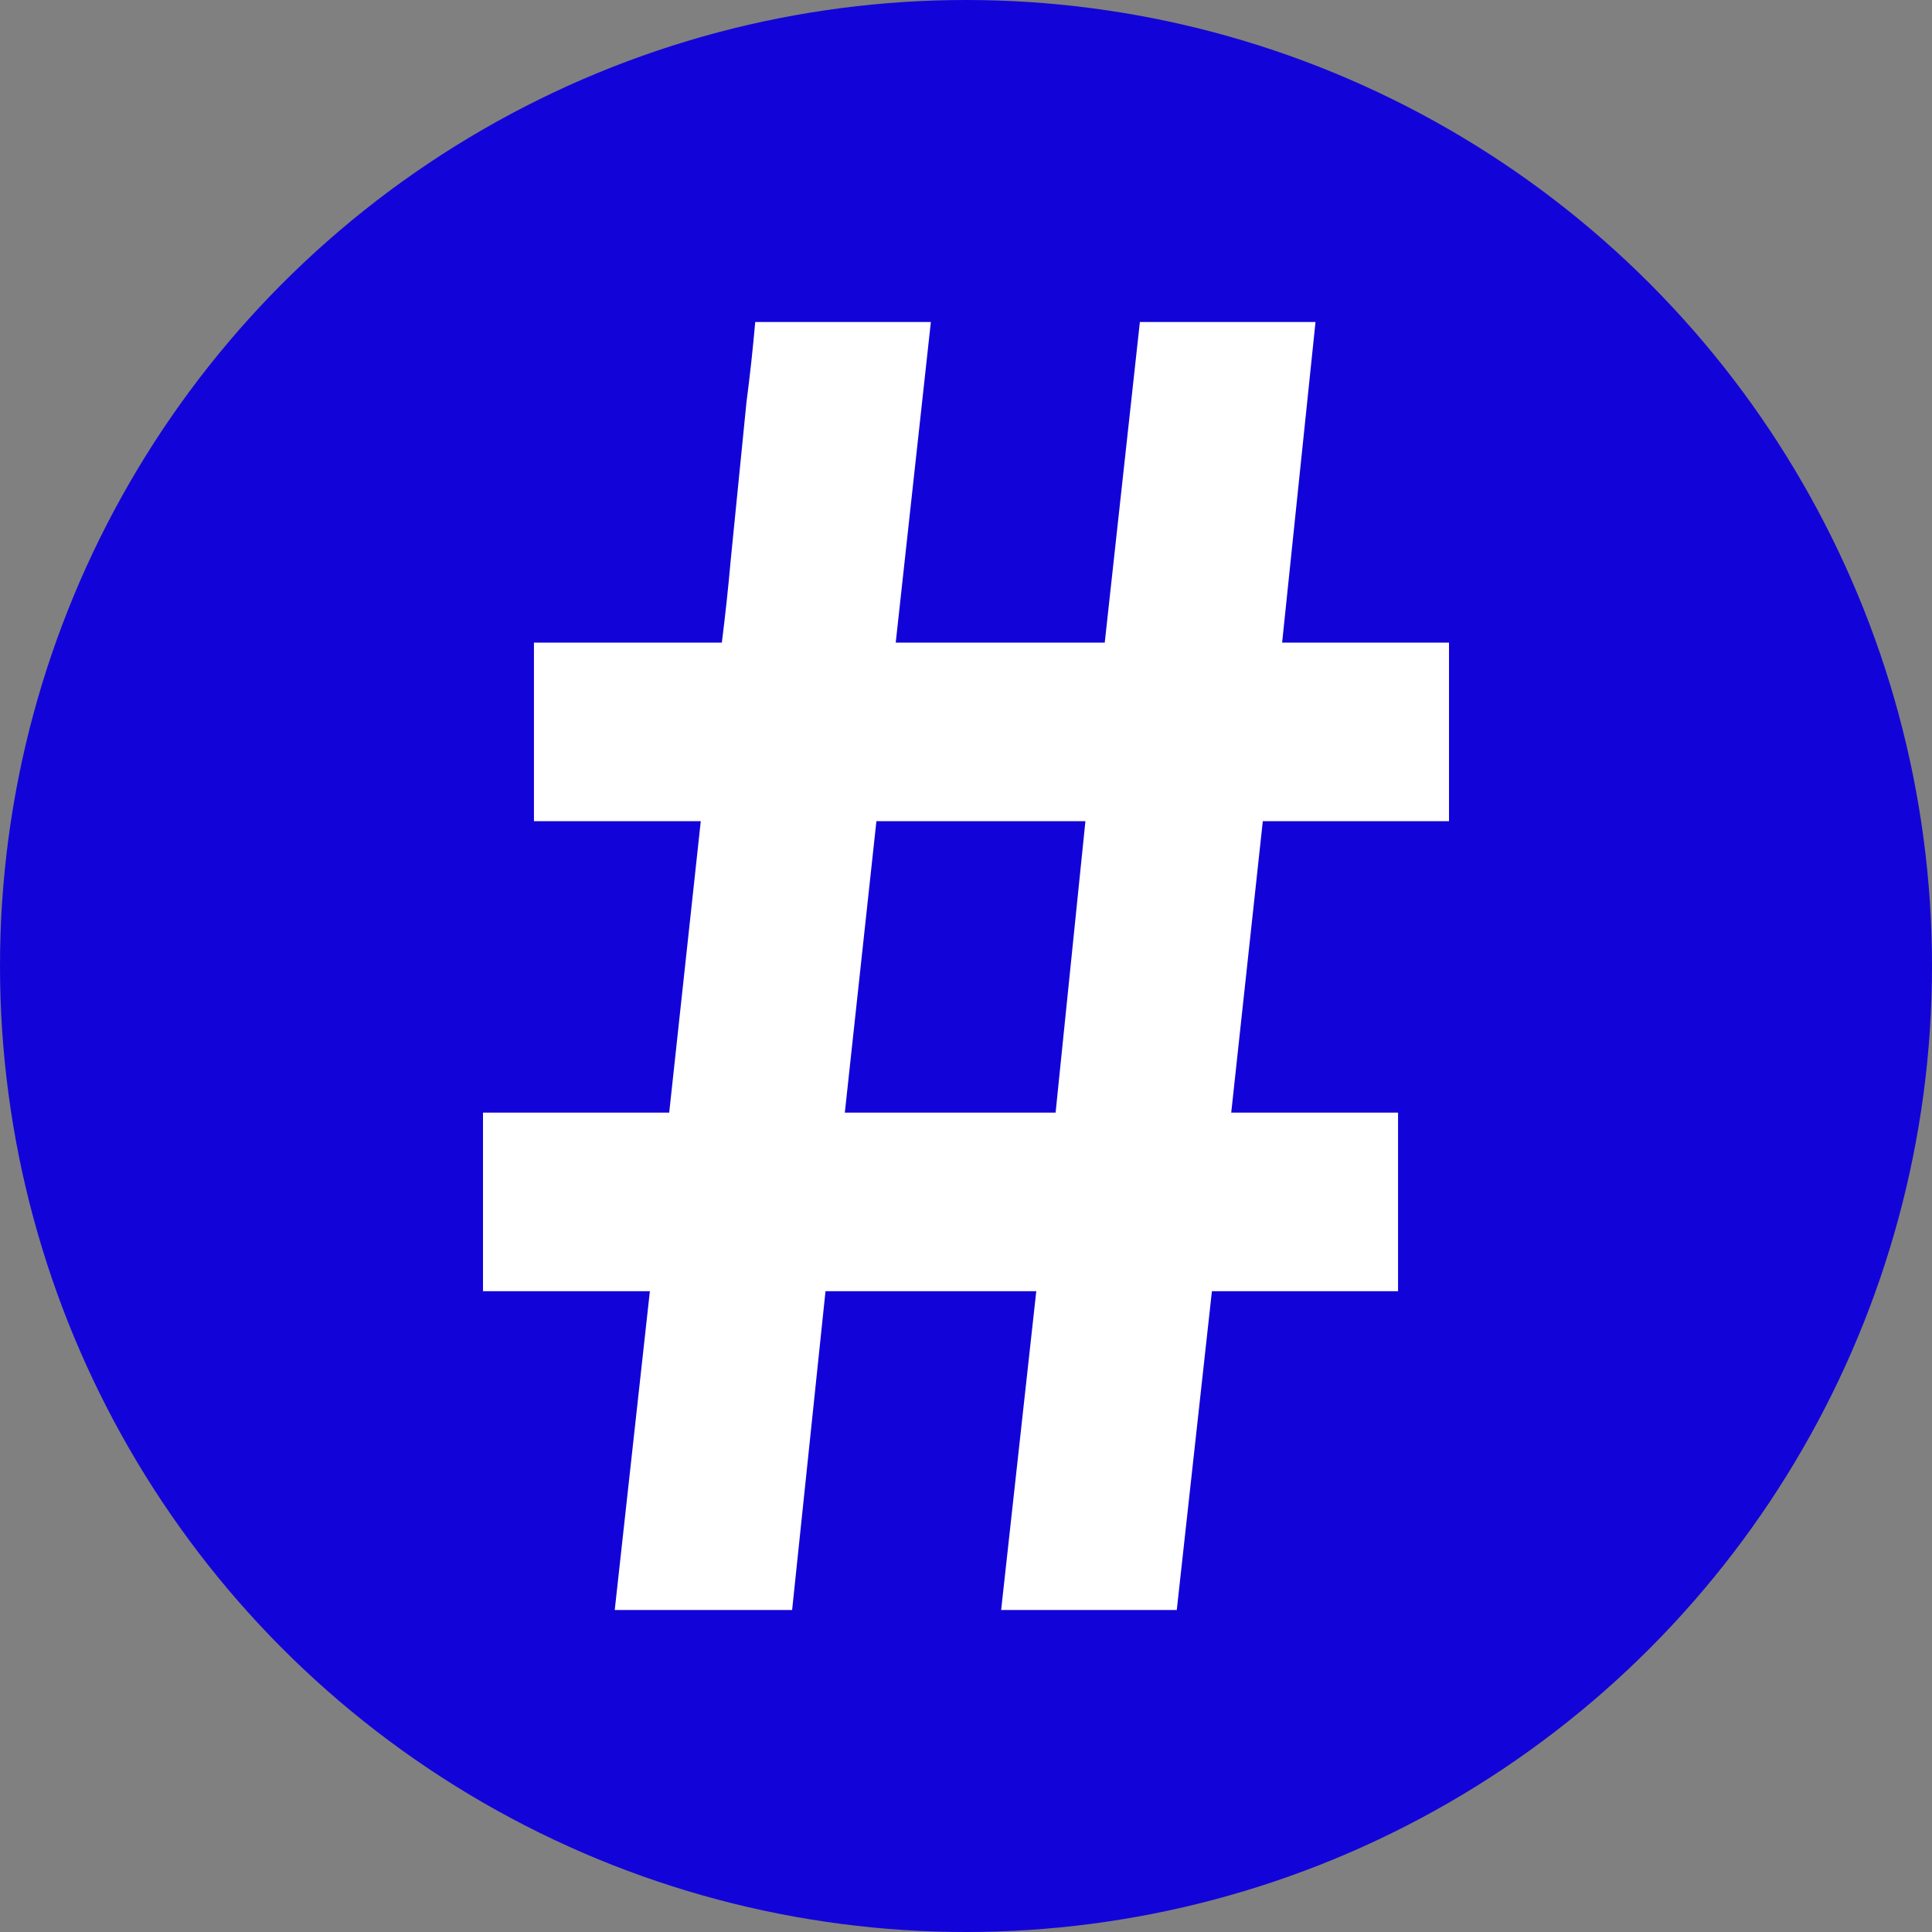
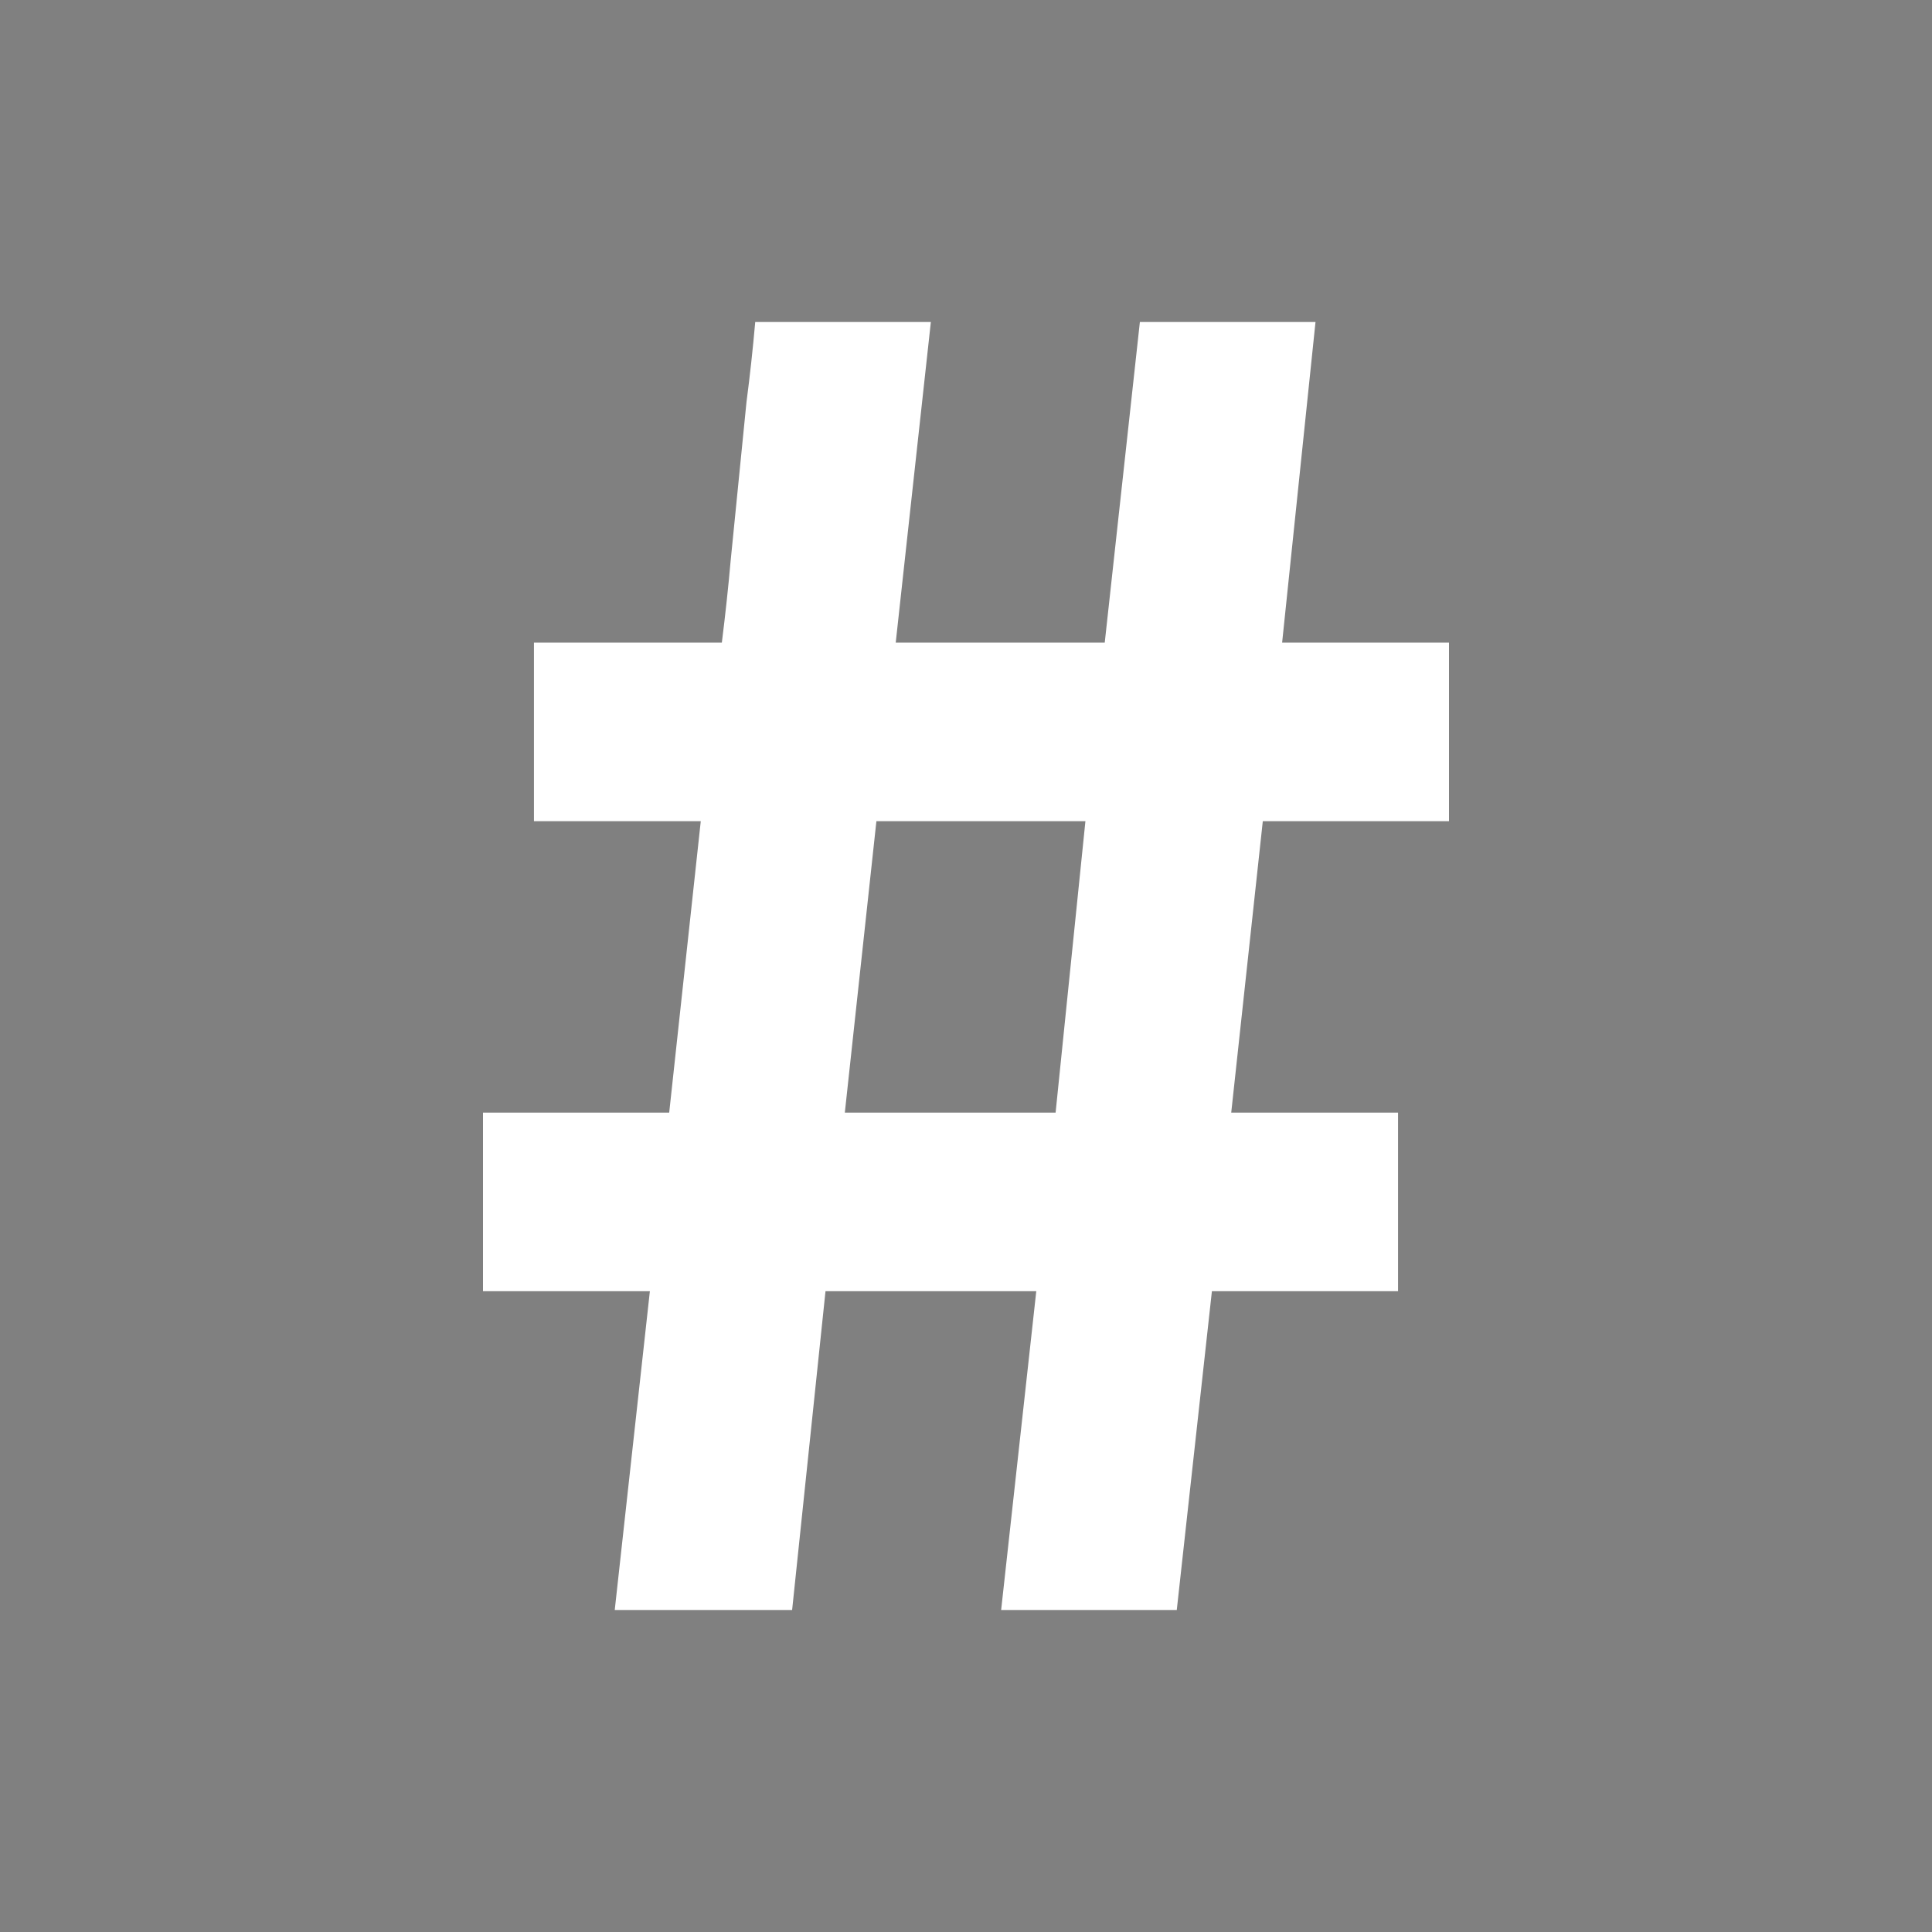
<svg xmlns="http://www.w3.org/2000/svg" width="32" height="32" viewBox="0 0 32 32" fill="none">
  <rect x="0" y="0" width="32" height="32" fill="#808080" stroke="none" />
-   <circle cx="16" cy="16" r="16" fill="#1204D8" />
  <path d="M11.956 10.644C12.014 10.181 12.063 9.729 12.102 9.286L12.364 6.661C12.422 6.219 12.47 5.776 12.509 5.333H15.418L14.836 10.644H18.298L18.88 5.333H21.789L21.236 10.644H24V13.601H20.916L20.393 18.429H23.156V21.386H20.073L19.491 26.667H16.582L17.164 21.386H13.673L13.12 26.667H10.182L10.764 21.386H8V18.429H11.084L11.607 13.601H8.844V10.644H11.956ZM13.993 18.429H17.484L17.978 13.601H14.516L13.993 18.429Z" fill="white" />
</svg>